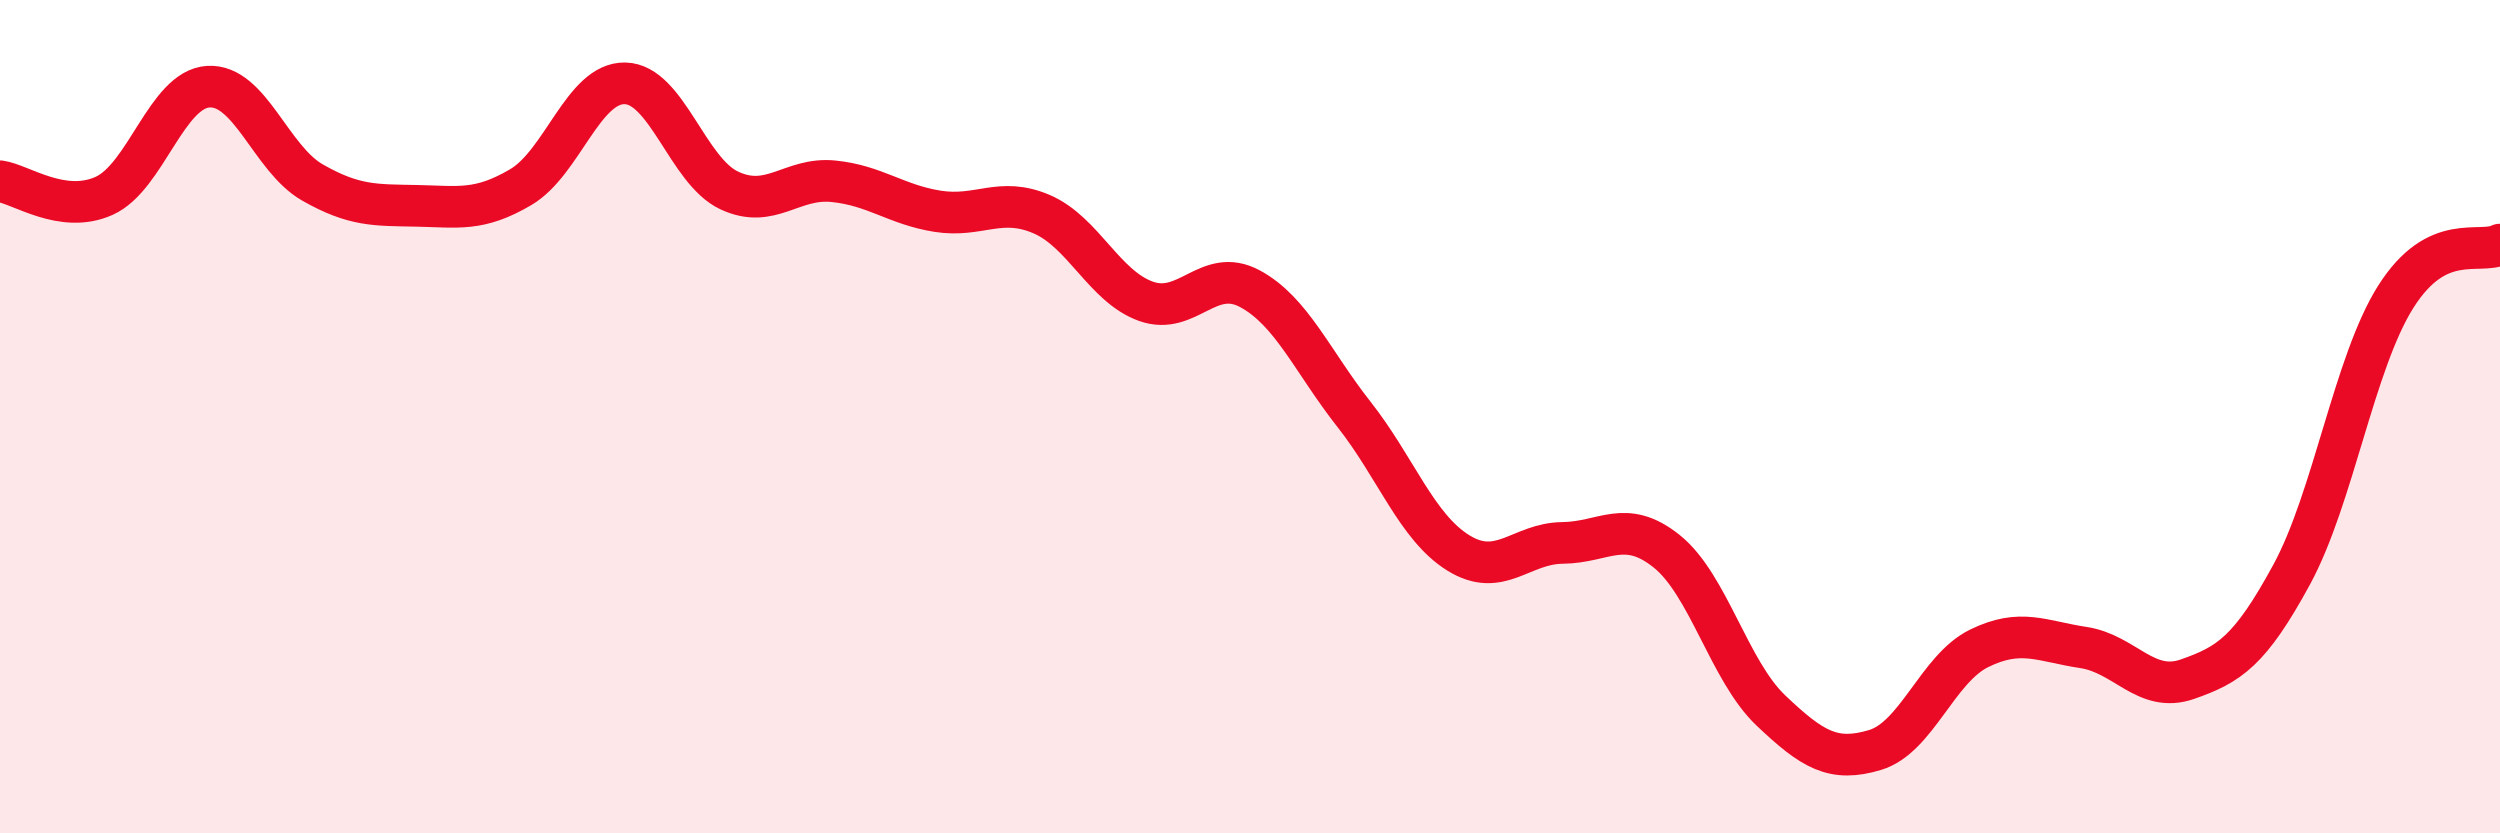
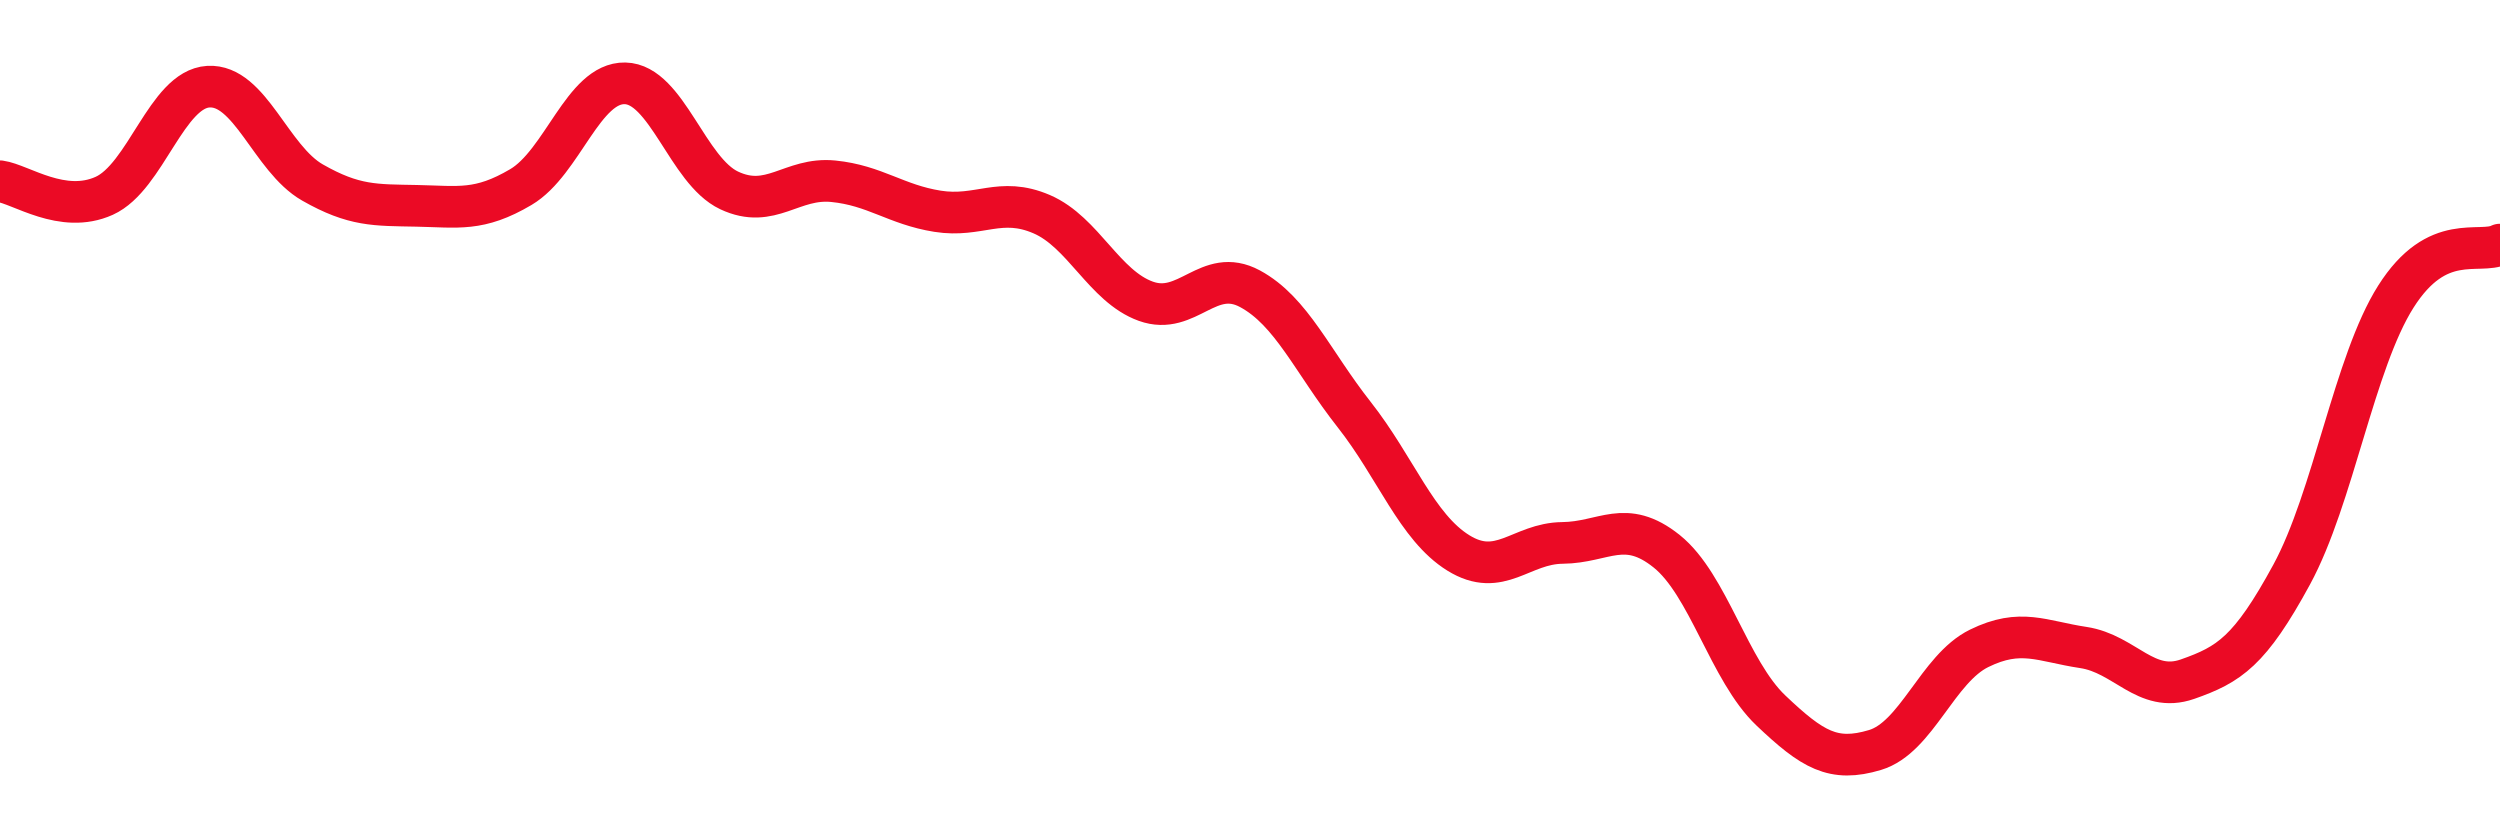
<svg xmlns="http://www.w3.org/2000/svg" width="60" height="20" viewBox="0 0 60 20">
-   <path d="M 0,4.35 C 0.5,4.42 1.5,5.15 2.5,4.7 C 3.5,4.25 4,2.14 5,2.08 C 6,2.02 6.5,3.81 7.5,4.38 C 8.5,4.95 9,4.92 10,4.94 C 11,4.96 11.5,5.08 12.5,4.49 C 13.5,3.9 14,1.98 15,2 C 16,2.02 16.5,4.1 17.5,4.57 C 18.5,5.04 19,4.25 20,4.35 C 21,4.45 21.5,4.91 22.5,5.07 C 23.5,5.23 24,4.71 25,5.14 C 26,5.57 26.5,6.87 27.5,7.23 C 28.5,7.59 29,6.39 30,6.93 C 31,7.47 31.5,8.68 32.5,9.95 C 33.5,11.22 34,12.65 35,13.27 C 36,13.89 36.5,13.04 37.5,13.03 C 38.5,13.02 39,12.43 40,13.23 C 41,14.03 41.5,16.1 42.5,17.05 C 43.5,18 44,18.3 45,18 C 46,17.7 46.5,16.05 47.5,15.56 C 48.5,15.07 49,15.39 50,15.54 C 51,15.69 51.5,16.65 52.5,16.3 C 53.5,15.95 54,15.63 55,13.79 C 56,11.95 56.5,8.7 57.5,7.12 C 58.5,5.54 59.5,6.12 60,5.87L60 20L0 20Z" fill="#EB0A25" opacity="0.1" stroke-linecap="round" stroke-linejoin="round" />
  <path d="M 0,4.35 C 0.5,4.42 1.5,5.15 2.5,4.7 C 3.5,4.25 4,2.14 5,2.08 C 6,2.02 6.5,3.81 7.5,4.38 C 8.5,4.95 9,4.92 10,4.94 C 11,4.96 11.5,5.08 12.5,4.49 C 13.5,3.9 14,1.98 15,2 C 16,2.02 16.5,4.1 17.5,4.57 C 18.5,5.04 19,4.25 20,4.35 C 21,4.45 21.5,4.91 22.5,5.07 C 23.5,5.23 24,4.71 25,5.14 C 26,5.57 26.5,6.87 27.5,7.23 C 28.5,7.59 29,6.39 30,6.93 C 31,7.47 31.5,8.68 32.5,9.95 C 33.5,11.22 34,12.65 35,13.27 C 36,13.89 36.5,13.04 37.5,13.03 C 38.5,13.02 39,12.43 40,13.23 C 41,14.03 41.5,16.1 42.5,17.05 C 43.5,18 44,18.3 45,18 C 46,17.7 46.5,16.05 47.5,15.56 C 48.5,15.07 49,15.39 50,15.54 C 51,15.69 51.5,16.65 52.5,16.3 C 53.5,15.95 54,15.63 55,13.79 C 56,11.95 56.5,8.7 57.5,7.12 C 58.5,5.54 59.5,6.12 60,5.87" stroke="#EB0A25" stroke-width="1" fill="none" stroke-linecap="round" stroke-linejoin="round" />
</svg>